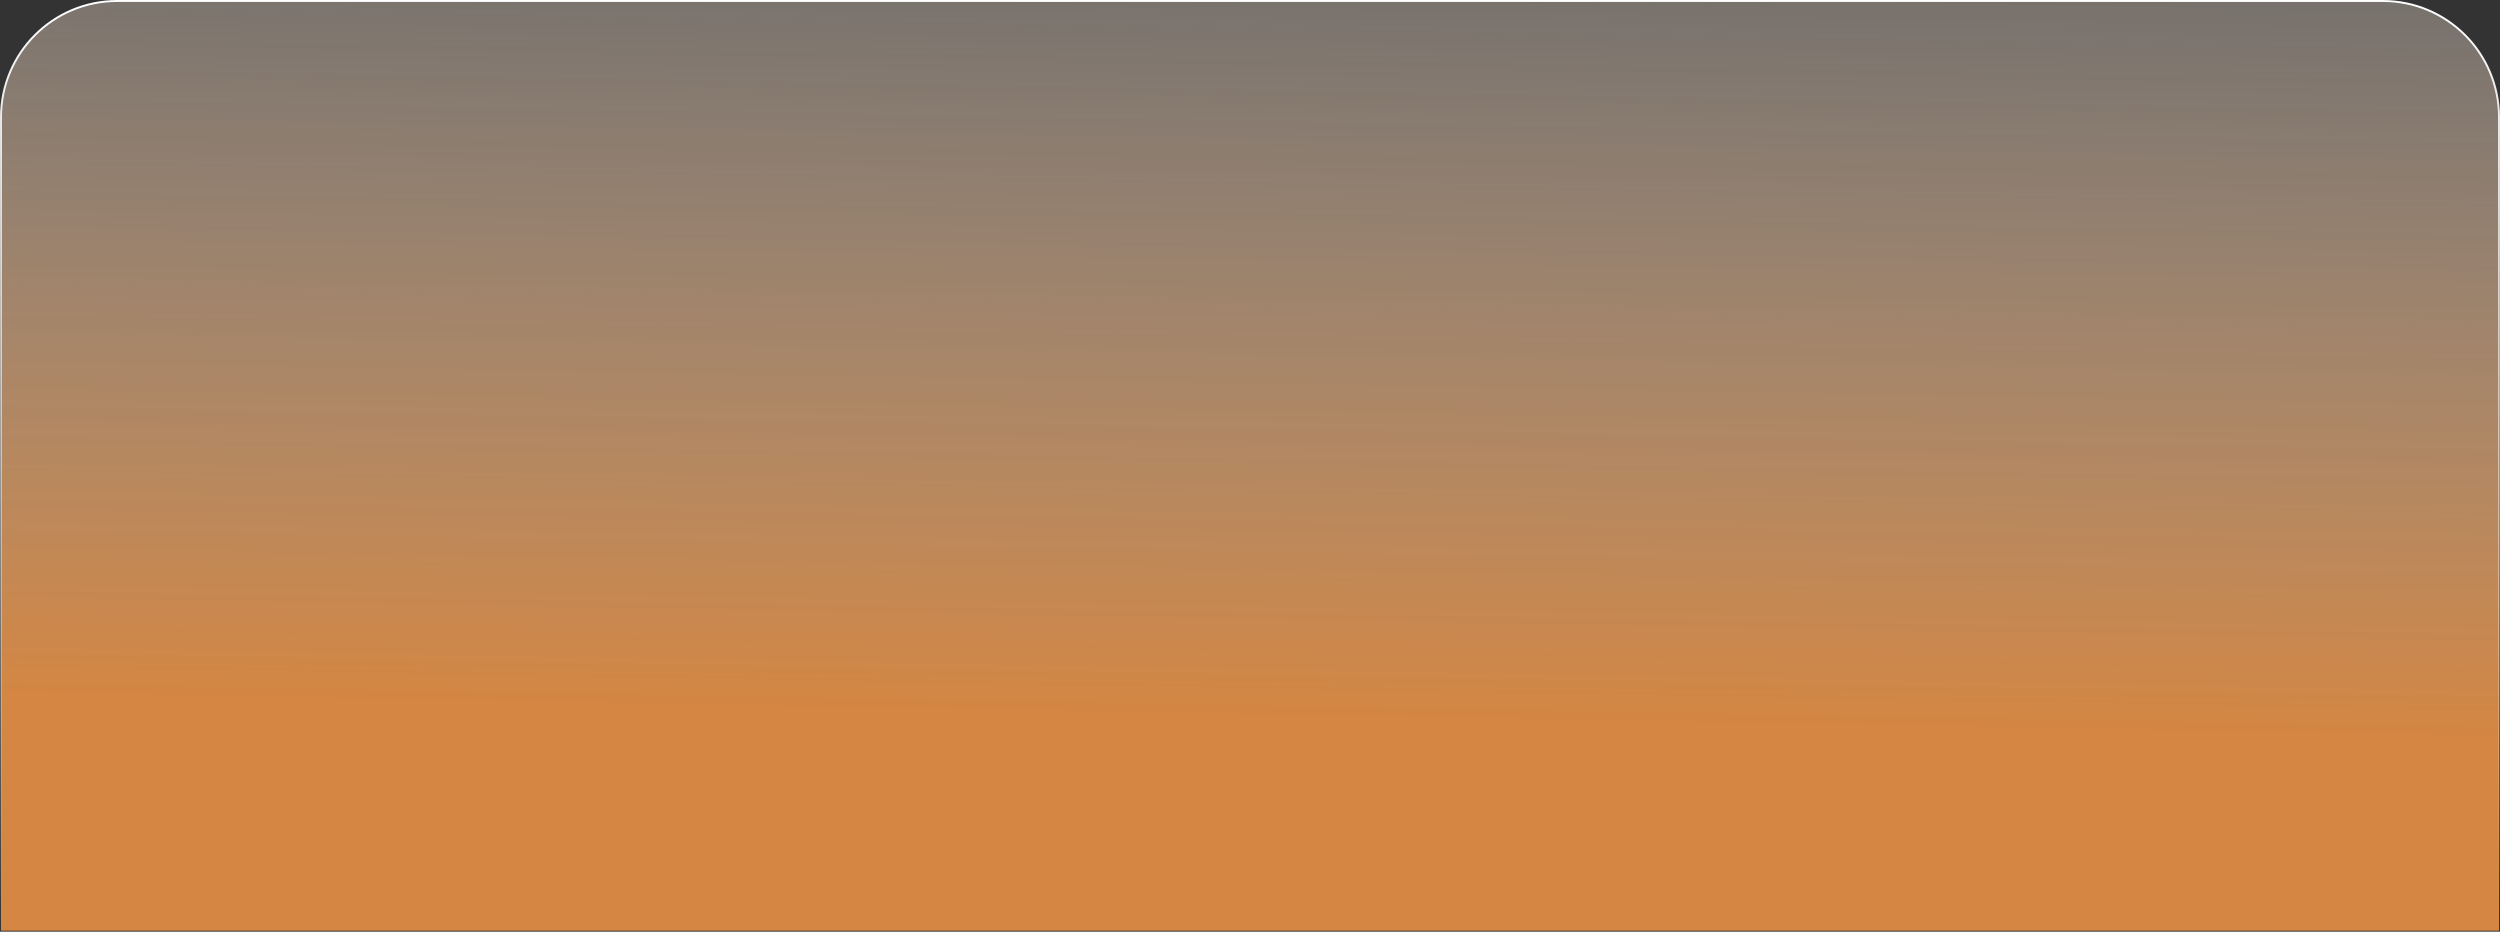
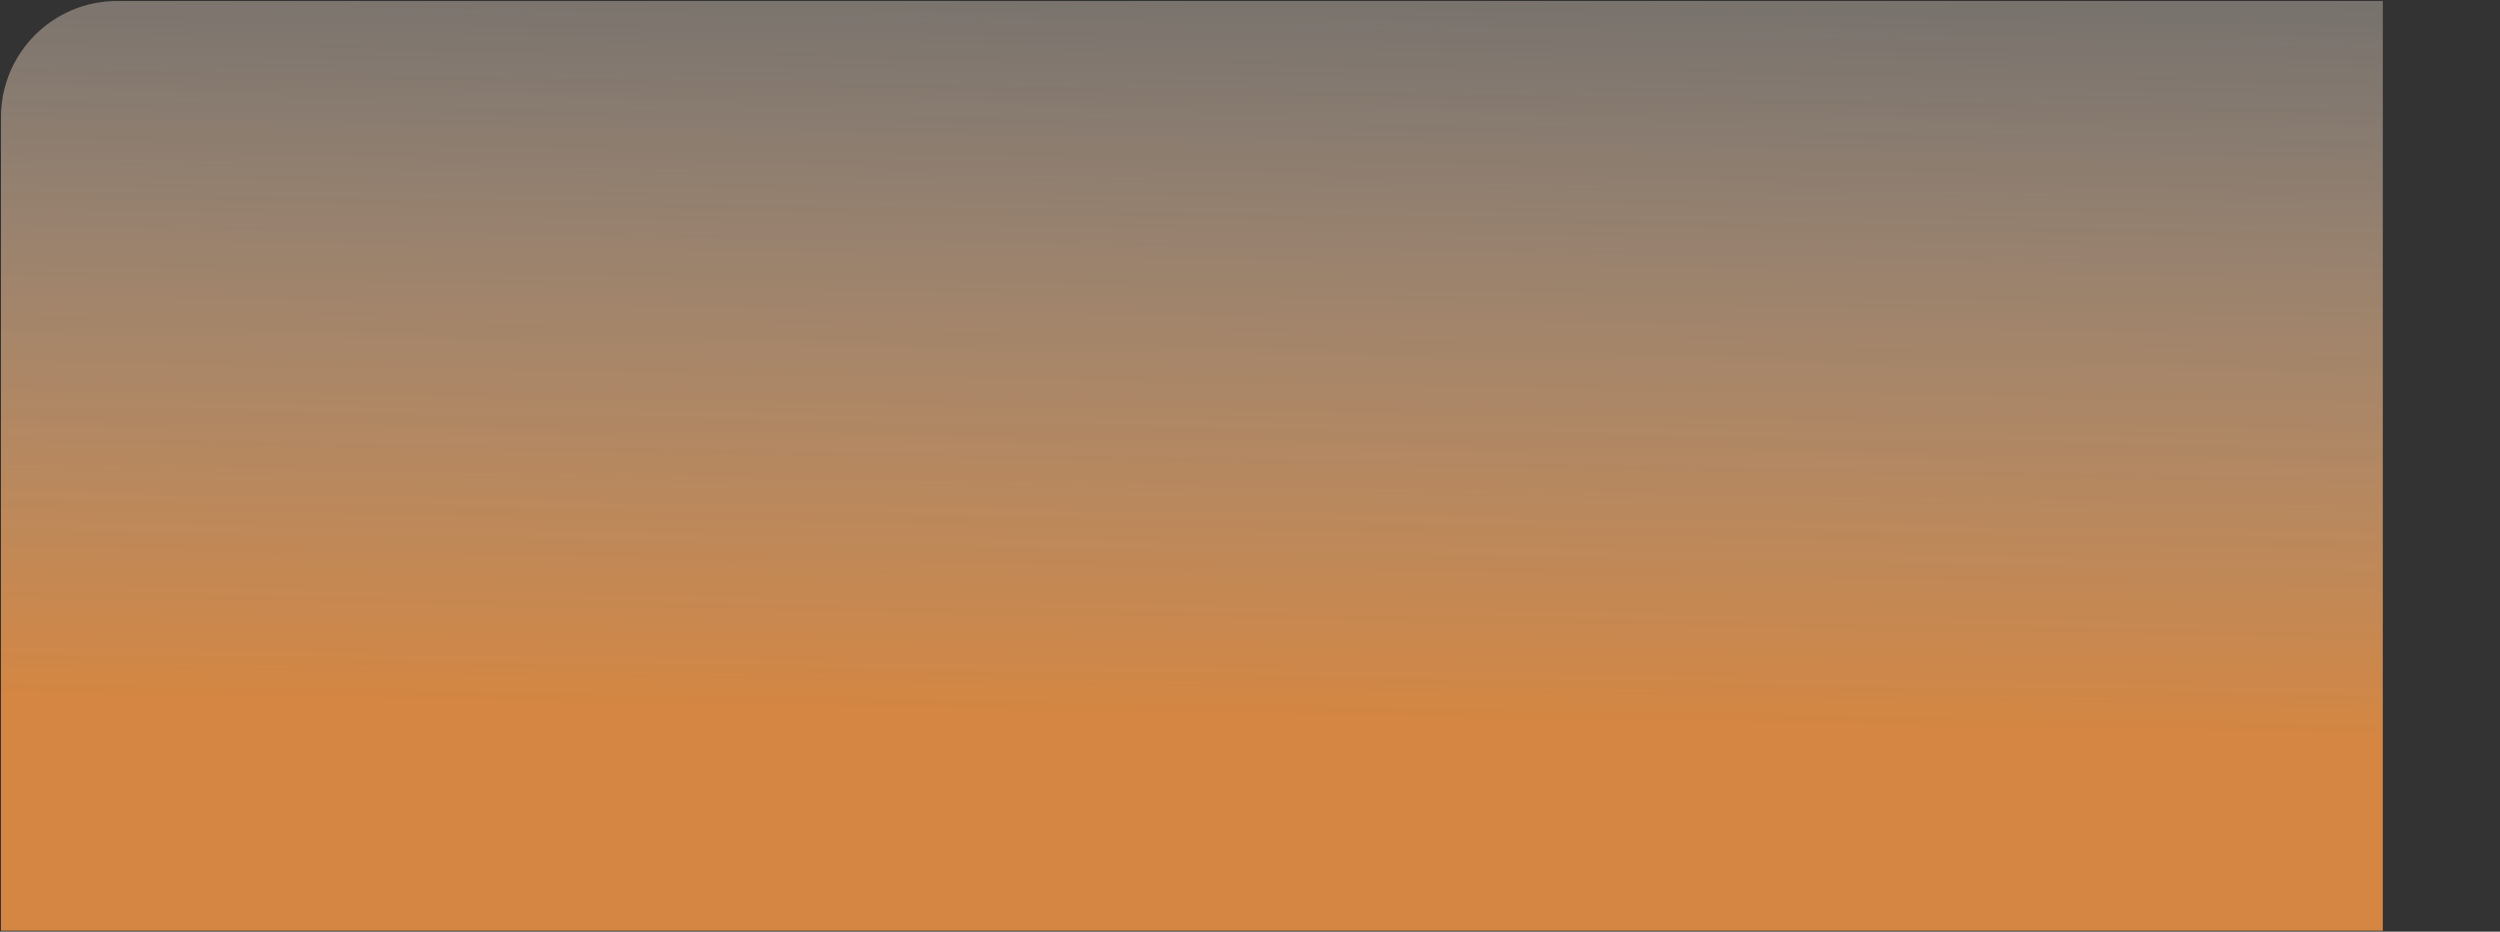
<svg xmlns="http://www.w3.org/2000/svg" width="1280" height="477" viewBox="0 0 1280 477" fill="none">
  <rect x="0" y="0" width="1280" height="477" fill="#333333" stroke="none" />
-   <path d="M60 0.5H1220C1252.86 0.5 1279.5 27.139 1279.5 60V476.5H0.5V60C0.5 27.139 27.139 0.5 60 0.5Z" fill="url(#paint0_linear_4908_5520)" fill-opacity="0.8" />
-   <path d="M60 0.5H1220C1252.86 0.5 1279.5 27.139 1279.5 60V476.5H0.5V60C0.5 27.139 27.139 0.5 60 0.5Z" stroke="url(#paint1_linear_4908_5520)" />
+   <path d="M60 0.5H1220V476.5H0.5V60C0.5 27.139 27.139 0.5 60 0.5Z" fill="url(#paint0_linear_4908_5520)" fill-opacity="0.8" />
  <defs>
    <linearGradient id="paint0_linear_4908_5520" x1="619.5" y1="-84.613" x2="611.591" y2="365.241" gradientUnits="userSpaceOnUse">
      <stop stop-color="white" stop-opacity="0.3" />
      <stop offset="1" stop-color="#FC9B46" />
    </linearGradient>
    <linearGradient id="paint1_linear_4908_5520" x1="640" y1="0" x2="640" y2="472.052" gradientUnits="userSpaceOnUse">
      <stop stop-color="white" />
      <stop offset="1" stop-color="white" stop-opacity="0" />
    </linearGradient>
  </defs>
</svg>